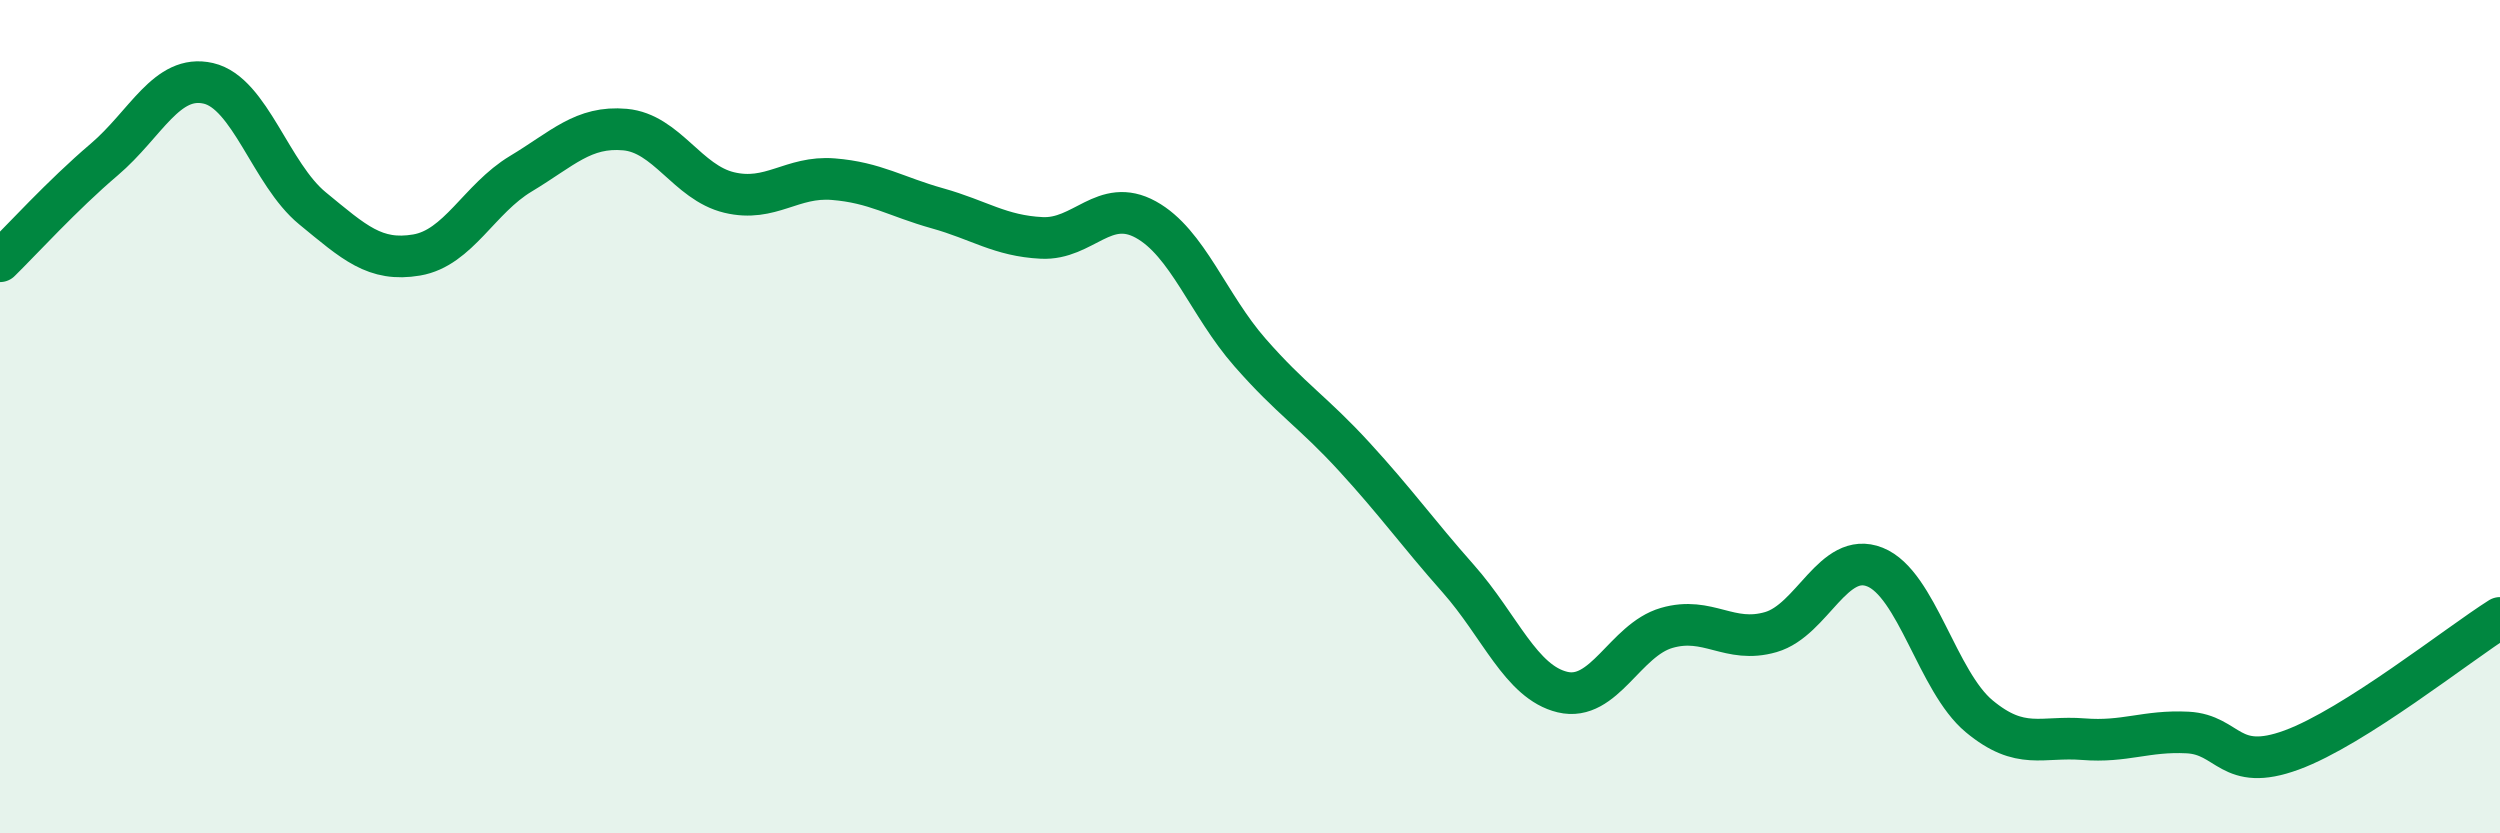
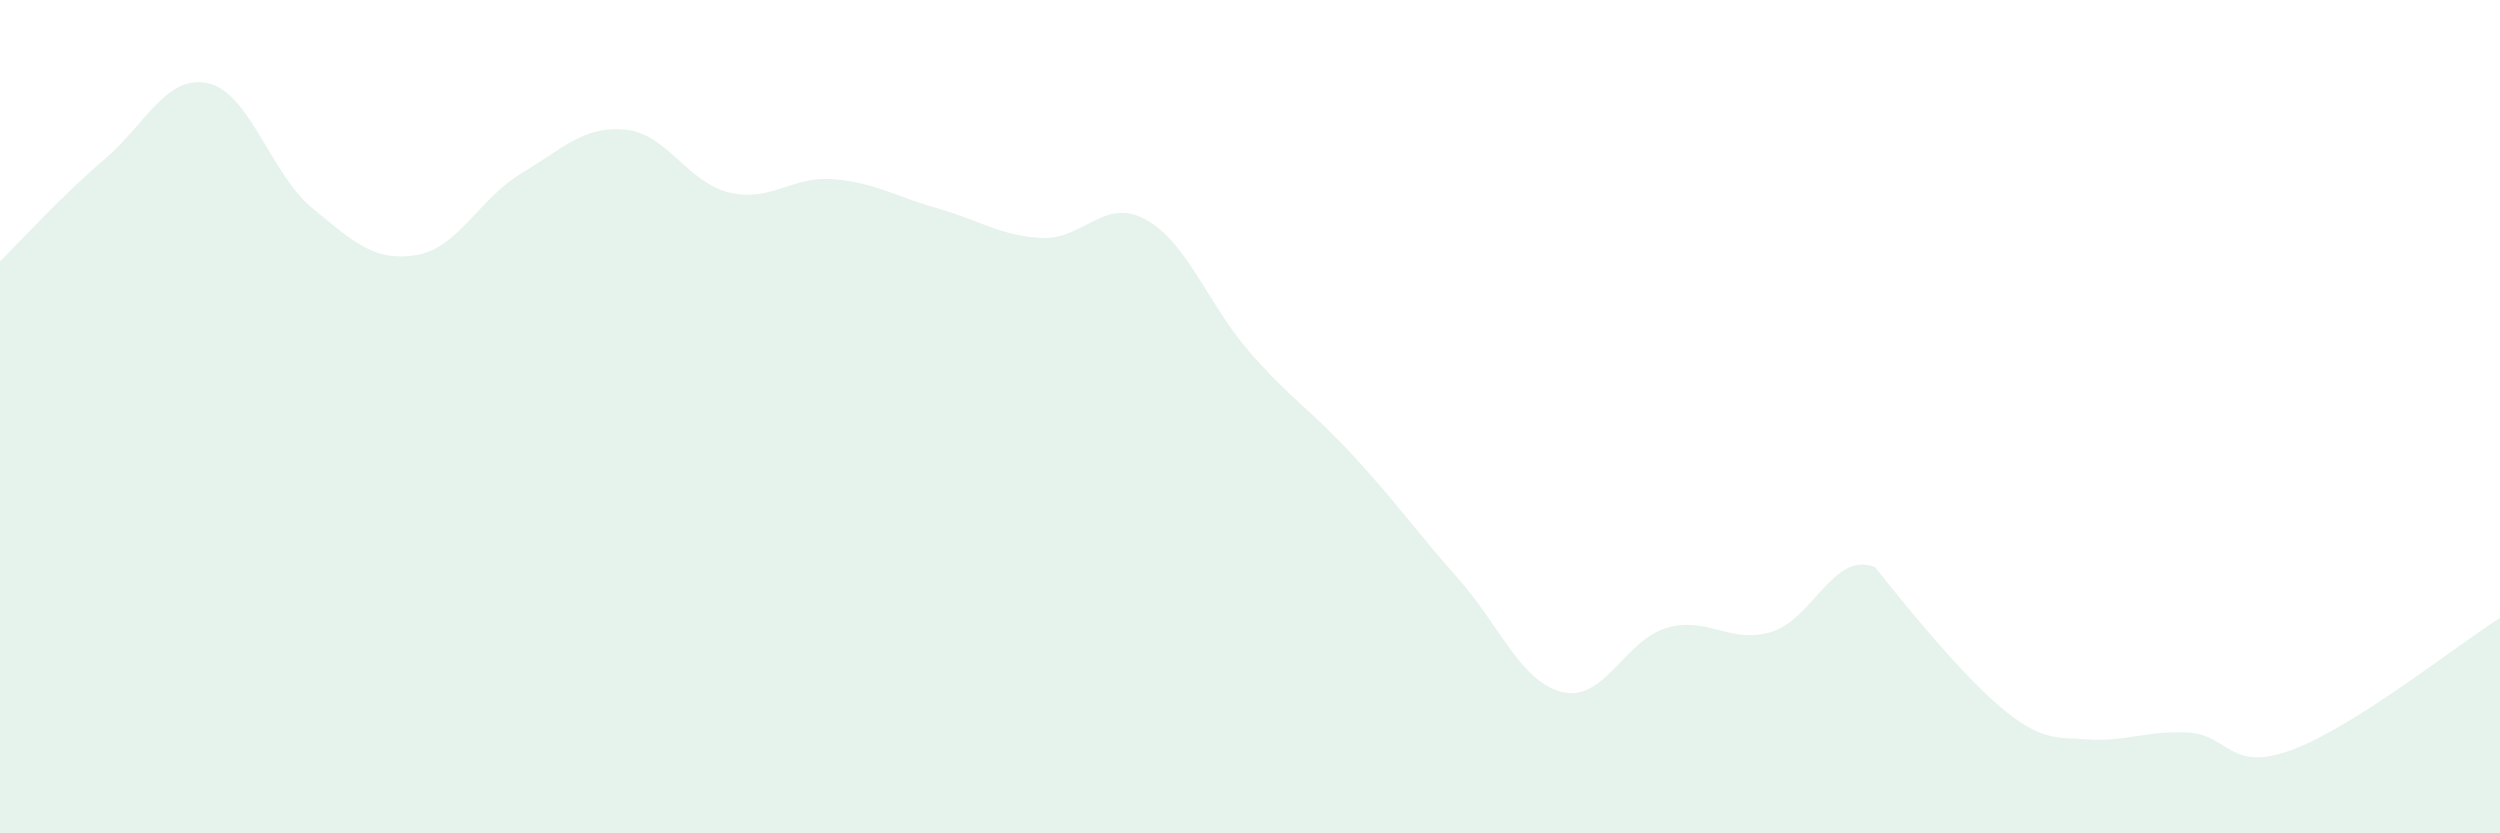
<svg xmlns="http://www.w3.org/2000/svg" width="60" height="20" viewBox="0 0 60 20">
-   <path d="M 0,6.27 C 0.5,5.78 1.5,4.68 2.5,3.83 C 3.5,2.98 4,1.77 5,2 C 6,2.23 6.5,4.18 7.5,5 C 8.5,5.82 9,6.29 10,6.12 C 11,5.95 11.5,4.77 12.5,4.17 C 13.5,3.57 14,3.02 15,3.11 C 16,3.2 16.5,4.38 17.5,4.62 C 18.5,4.86 19,4.22 20,4.3 C 21,4.38 21.5,4.72 22.5,5 C 23.5,5.28 24,5.66 25,5.71 C 26,5.76 26.5,4.72 27.5,5.27 C 28.5,5.82 29,7.32 30,8.46 C 31,9.6 31.5,9.87 32.5,10.96 C 33.5,12.05 34,12.76 35,13.89 C 36,15.02 36.5,16.37 37.5,16.61 C 38.5,16.85 39,15.36 40,15.07 C 41,14.78 41.5,15.46 42.5,15.17 C 43.5,14.88 44,13.21 45,13.61 C 46,14.01 46.5,16.36 47.5,17.19 C 48.5,18.02 49,17.66 50,17.74 C 51,17.82 51.5,17.53 52.5,17.58 C 53.5,17.63 53.5,18.55 55,18 C 56.5,17.45 59,15.46 60,14.83L60 20L0 20Z" fill="#008740" opacity="0.1" stroke-linecap="round" stroke-linejoin="round" />
-   <path d="M 0,6.27 C 0.5,5.78 1.5,4.68 2.5,3.83 C 3.5,2.98 4,1.77 5,2 C 6,2.23 6.5,4.18 7.5,5 C 8.5,5.82 9,6.29 10,6.12 C 11,5.95 11.5,4.77 12.5,4.17 C 13.5,3.57 14,3.02 15,3.11 C 16,3.2 16.5,4.38 17.5,4.62 C 18.5,4.86 19,4.22 20,4.3 C 21,4.38 21.5,4.72 22.5,5 C 23.5,5.28 24,5.66 25,5.71 C 26,5.76 26.5,4.72 27.5,5.27 C 28.5,5.82 29,7.32 30,8.46 C 31,9.6 31.5,9.87 32.5,10.96 C 33.5,12.05 34,12.76 35,13.89 C 36,15.02 36.5,16.37 37.5,16.61 C 38.5,16.85 39,15.36 40,15.07 C 41,14.78 41.5,15.46 42.5,15.17 C 43.5,14.88 44,13.21 45,13.61 C 46,14.01 46.5,16.36 47.5,17.19 C 48.5,18.02 49,17.66 50,17.74 C 51,17.82 51.5,17.53 52.5,17.58 C 53.5,17.63 53.5,18.55 55,18 C 56.5,17.45 59,15.46 60,14.83" stroke="#008740" stroke-width="1" fill="none" stroke-linecap="round" stroke-linejoin="round" />
+   <path d="M 0,6.27 C 0.5,5.78 1.5,4.68 2.5,3.83 C 3.5,2.98 4,1.77 5,2 C 6,2.23 6.5,4.18 7.5,5 C 8.5,5.82 9,6.29 10,6.12 C 11,5.95 11.5,4.77 12.5,4.17 C 13.5,3.57 14,3.02 15,3.11 C 16,3.2 16.5,4.38 17.5,4.62 C 18.5,4.86 19,4.22 20,4.3 C 21,4.38 21.5,4.72 22.5,5 C 23.5,5.28 24,5.66 25,5.71 C 26,5.76 26.5,4.72 27.5,5.27 C 28.5,5.82 29,7.32 30,8.46 C 31,9.6 31.5,9.87 32.5,10.96 C 33.5,12.05 34,12.76 35,13.89 C 36,15.02 36.5,16.37 37.5,16.61 C 38.5,16.85 39,15.36 40,15.07 C 41,14.78 41.5,15.46 42.5,15.17 C 43.5,14.88 44,13.21 45,13.61 C 48.5,18.02 49,17.66 50,17.74 C 51,17.82 51.5,17.53 52.5,17.58 C 53.5,17.63 53.5,18.55 55,18 C 56.5,17.45 59,15.46 60,14.83L60 20L0 20Z" fill="#008740" opacity="0.1" stroke-linecap="round" stroke-linejoin="round" />
</svg>